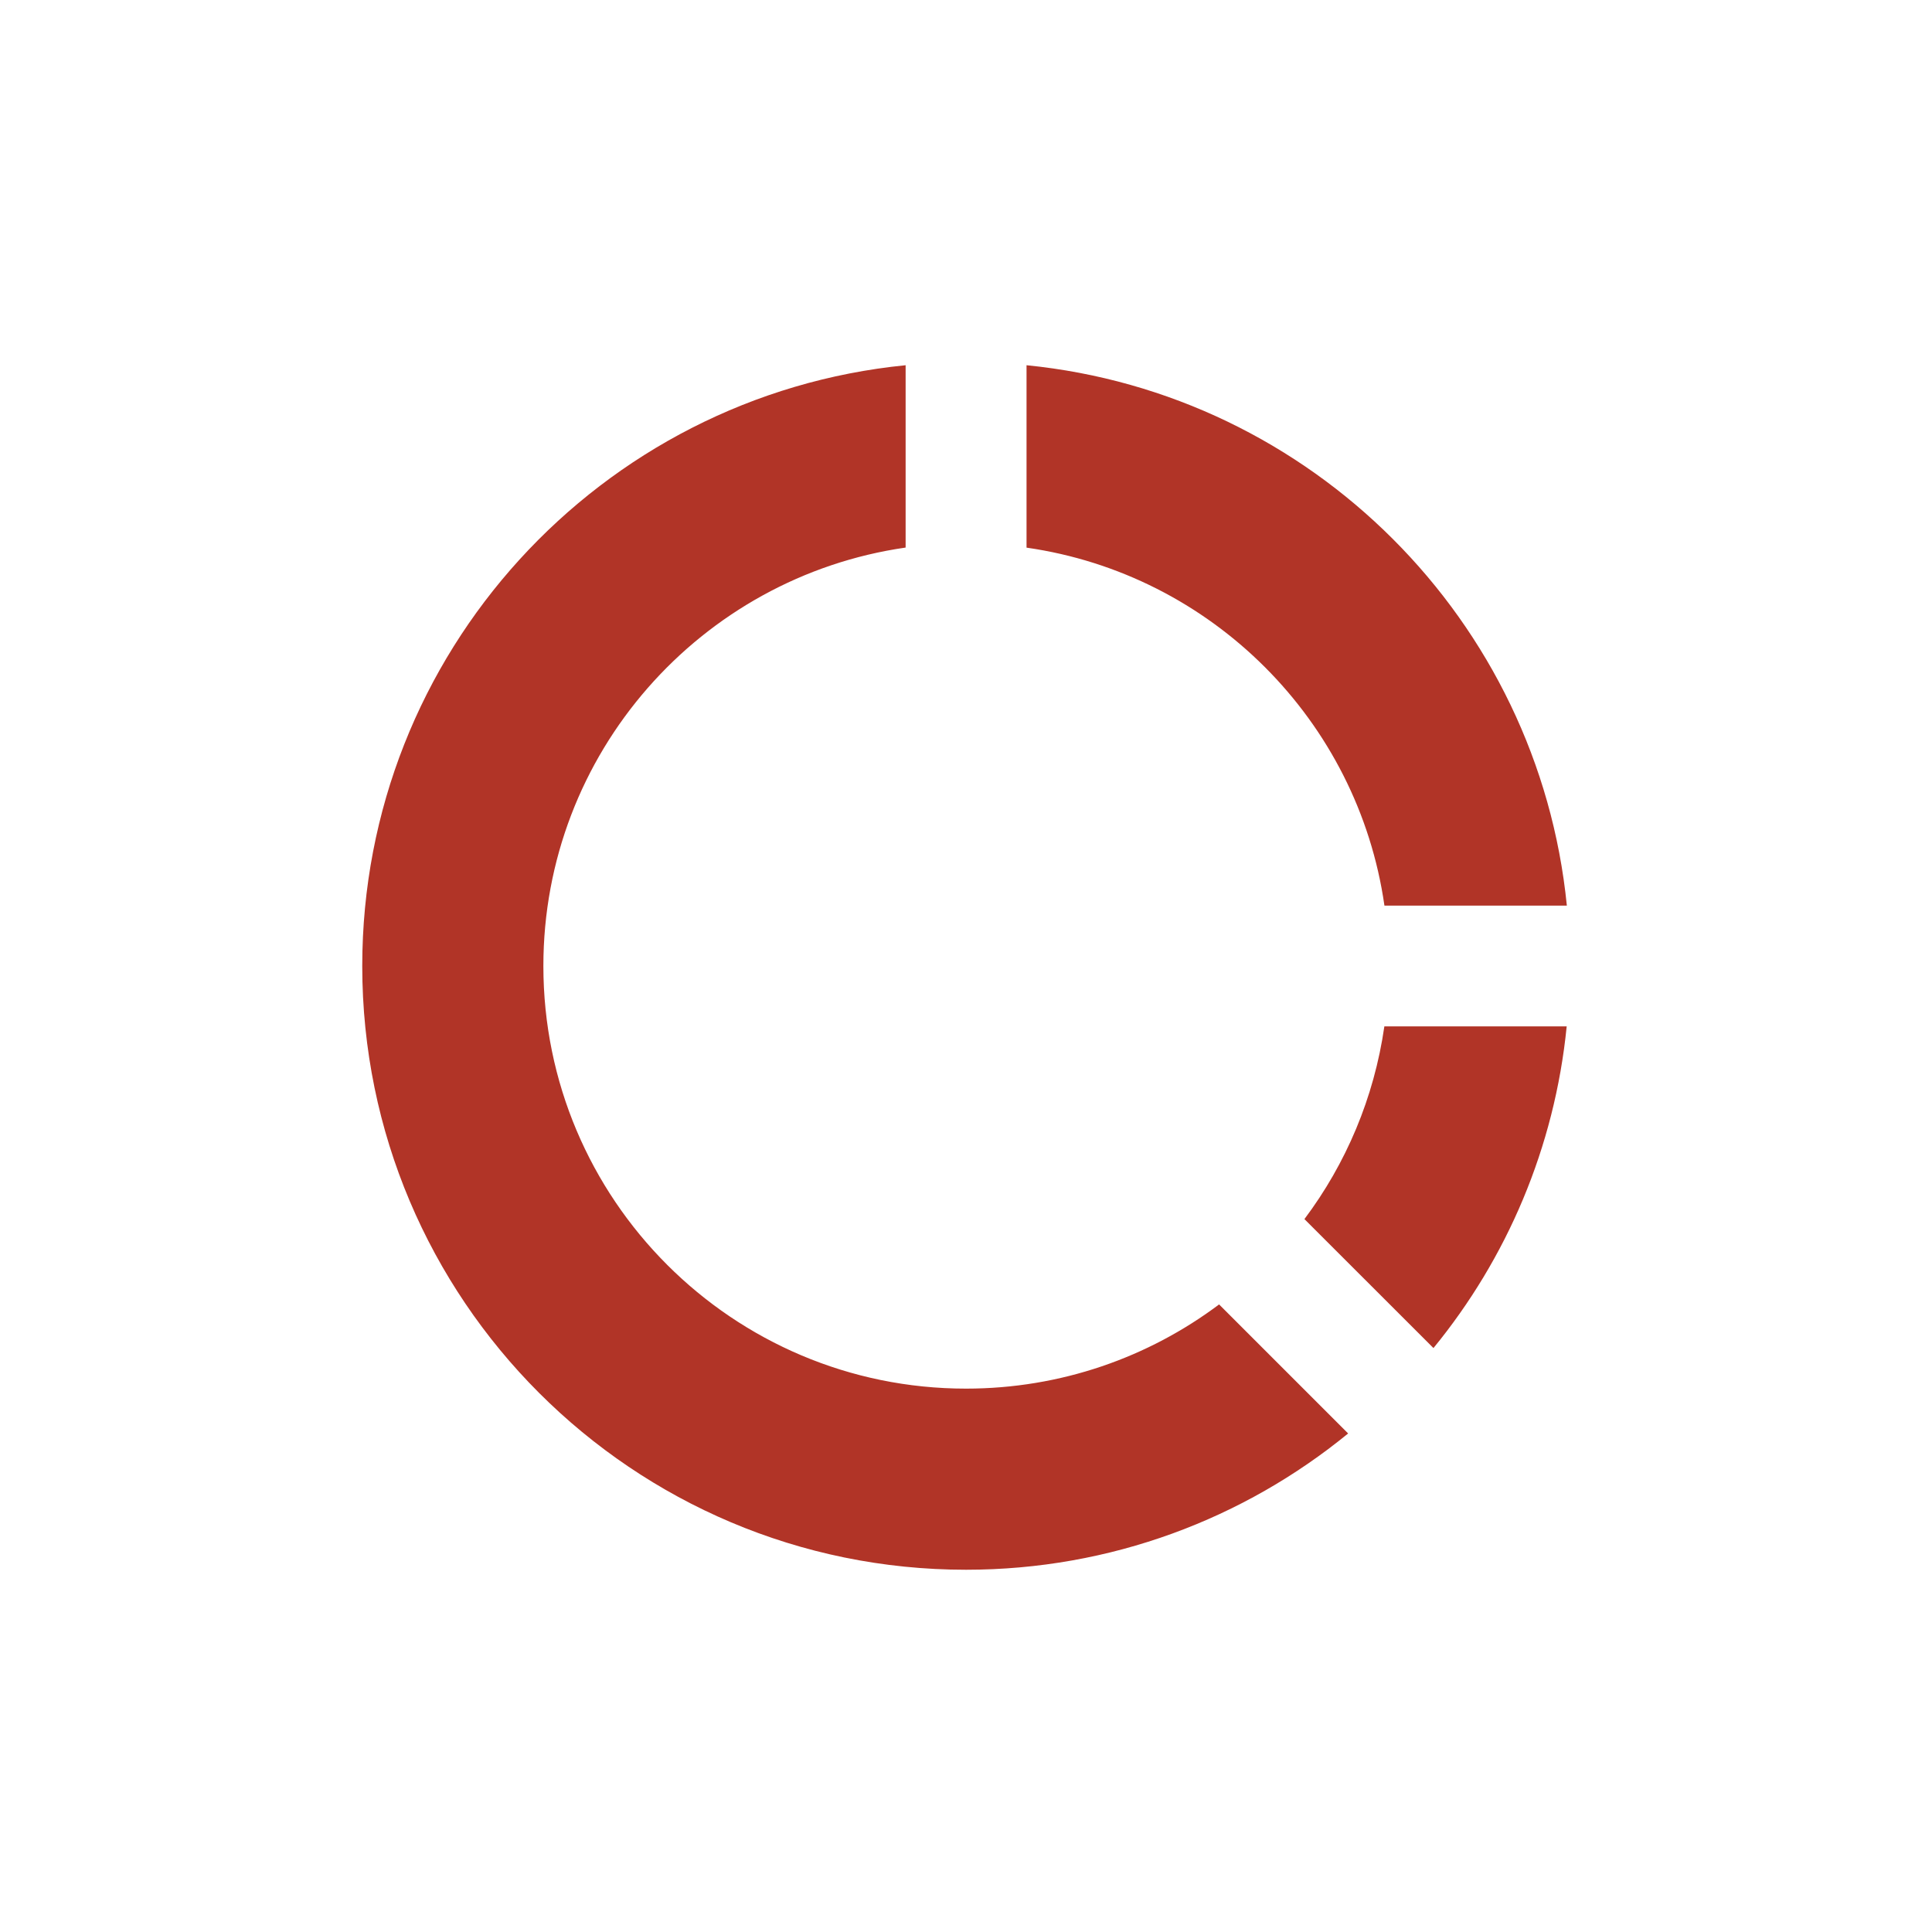
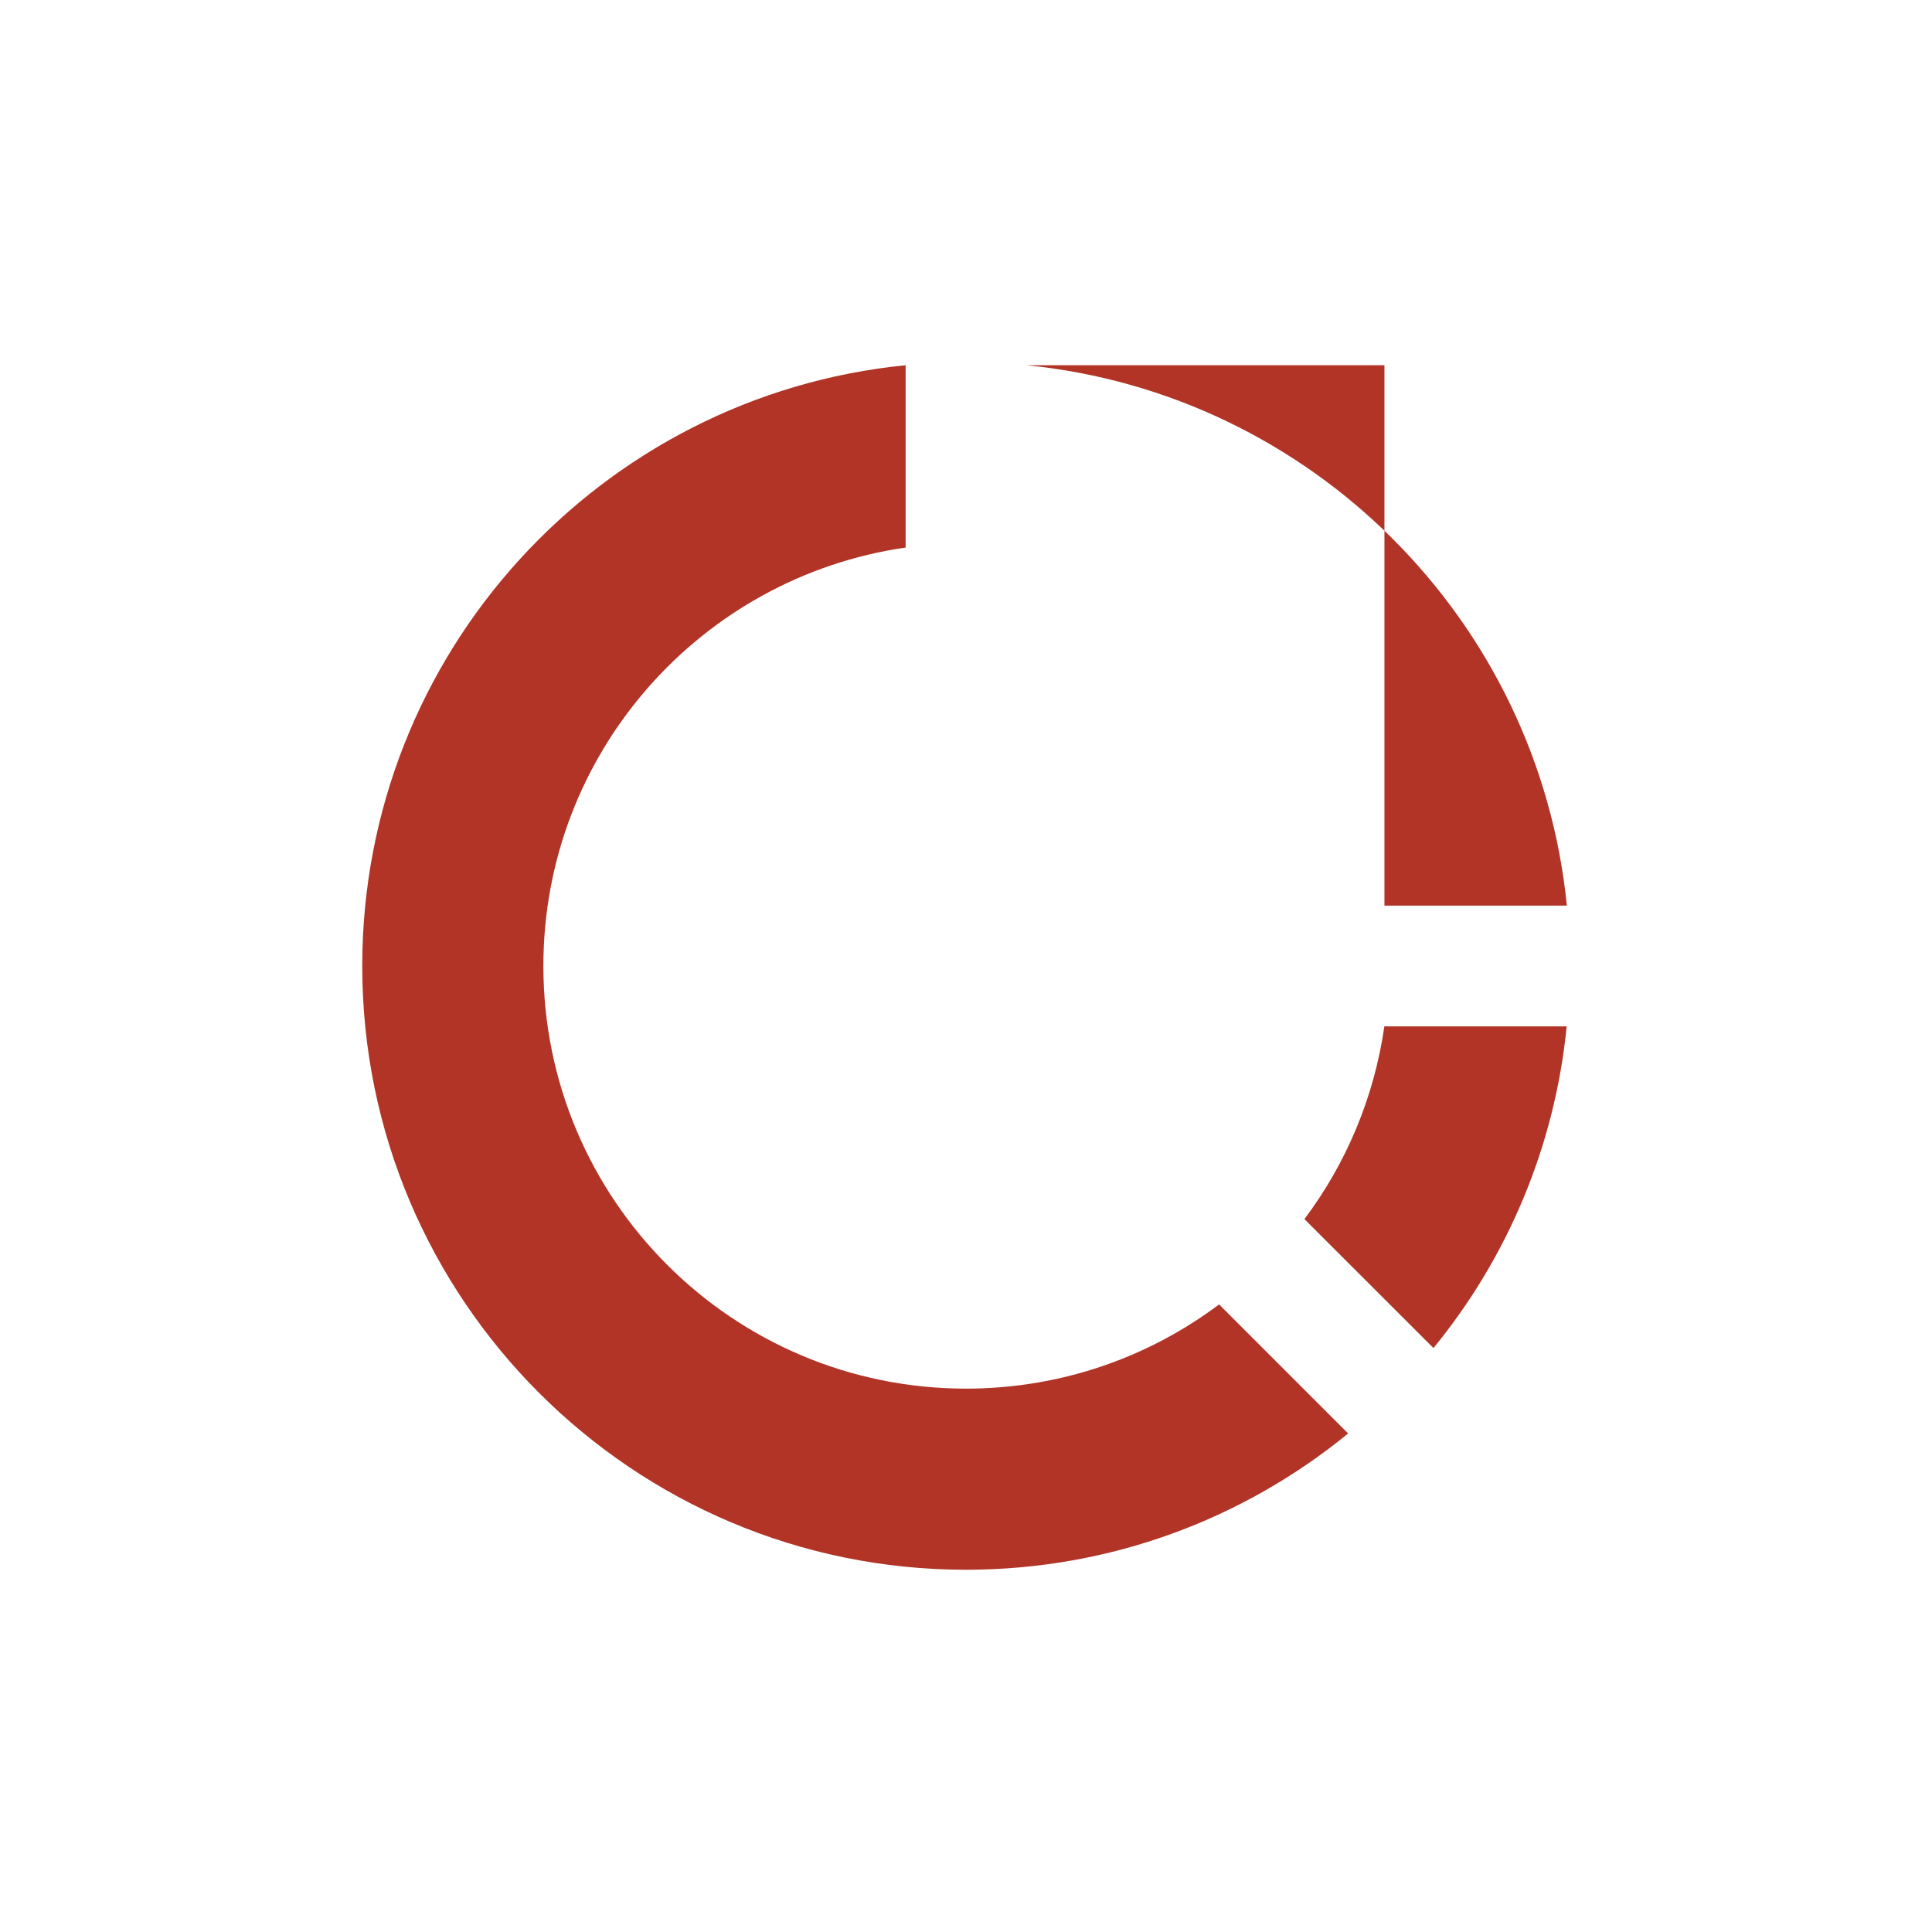
<svg xmlns="http://www.w3.org/2000/svg" width="24" height="24" viewBox="0 0 24 24" fill="#b13427">
-   <path d="M11.25 4.537V6.802C8.706 7.168 6.75 9.356 6.75 12C6.75 14.899 9.101 17.25 12 17.25C13.179 17.25 14.268 16.861 15.144 16.204L16.747 17.807C15.454 18.865 13.8 19.5 12 19.5C7.858 19.5 4.5 16.142 4.5 12C4.5 8.111 7.46 4.913 11.25 4.537ZM19.462 12.75C19.312 14.258 18.717 15.635 17.807 16.746L16.204 15.144C16.72 14.457 17.069 13.639 17.197 12.75H19.463H19.462ZM12.752 4.537C16.294 4.889 19.111 7.707 19.464 11.25H17.198C16.869 8.951 15.05 7.132 12.752 6.803V4.537V4.537Z" fill="#b13427" />
+   <path d="M11.25 4.537V6.802C8.706 7.168 6.75 9.356 6.75 12C6.75 14.899 9.101 17.25 12 17.25C13.179 17.25 14.268 16.861 15.144 16.204L16.747 17.807C15.454 18.865 13.8 19.5 12 19.5C7.858 19.5 4.5 16.142 4.5 12C4.5 8.111 7.46 4.913 11.25 4.537ZM19.462 12.75C19.312 14.258 18.717 15.635 17.807 16.746L16.204 15.144C16.72 14.457 17.069 13.639 17.197 12.75H19.463H19.462ZM12.752 4.537C16.294 4.889 19.111 7.707 19.464 11.25H17.198V4.537V4.537Z" fill="#b13427" />
</svg>